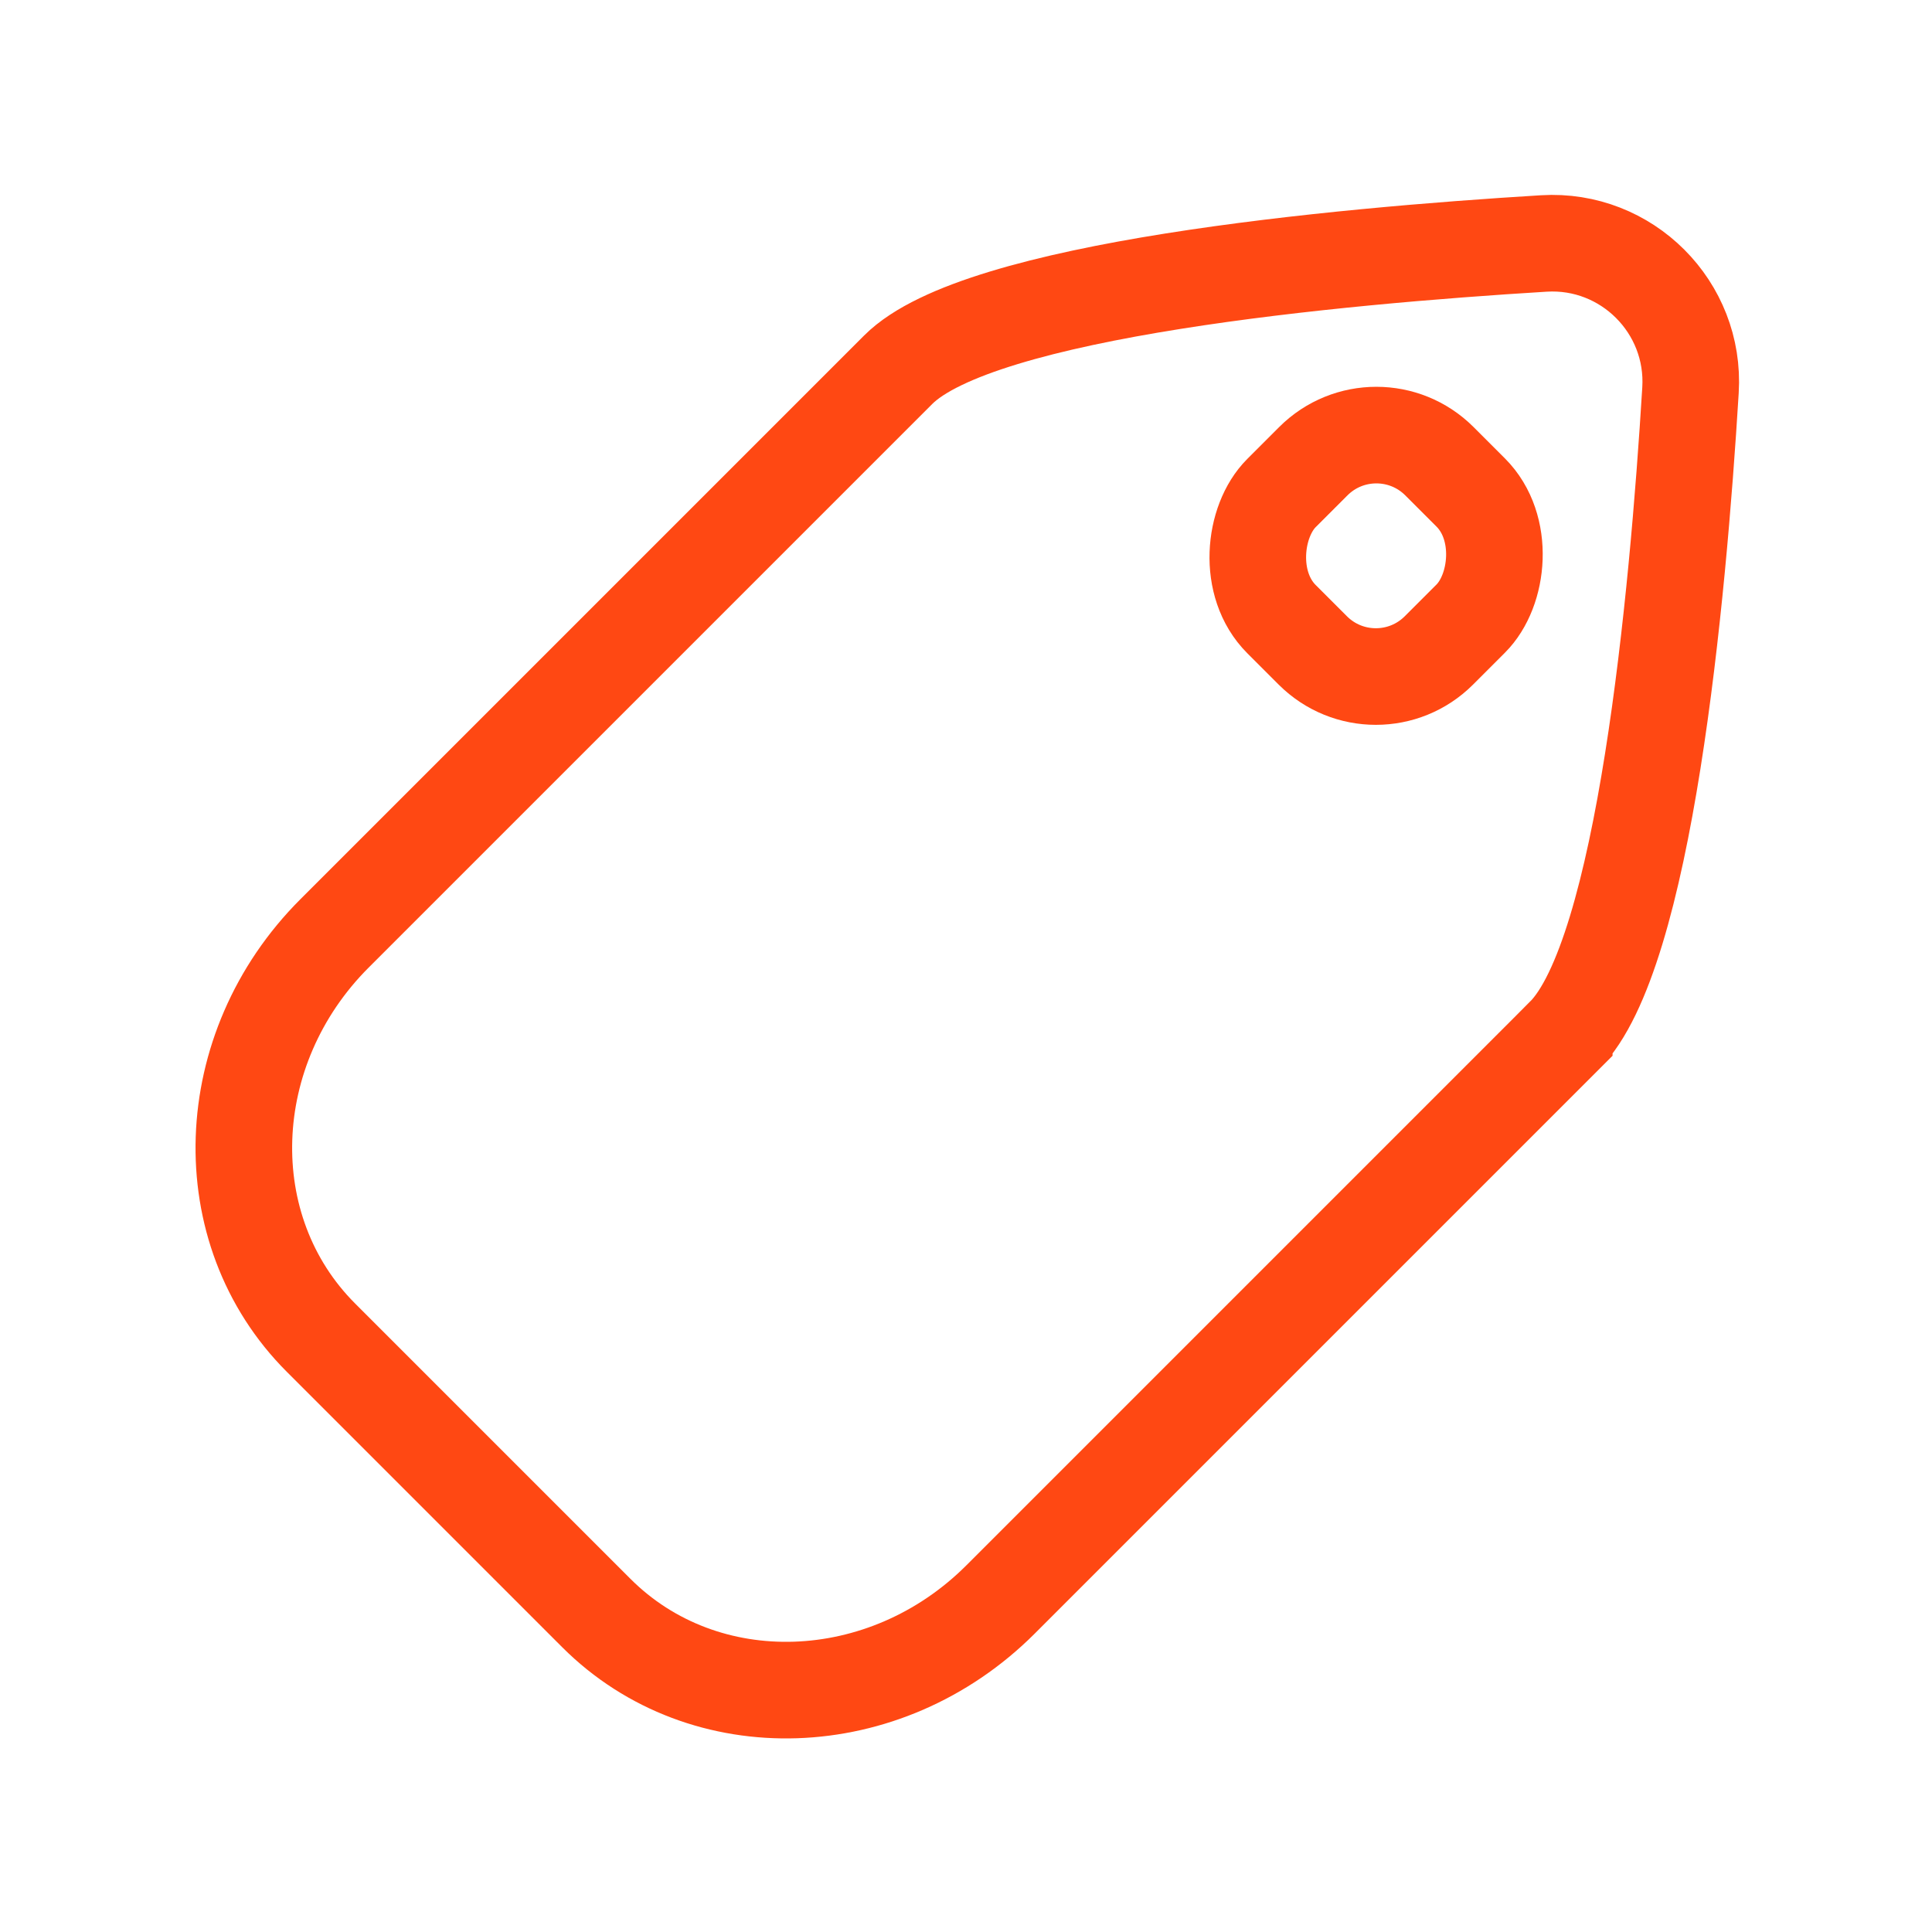
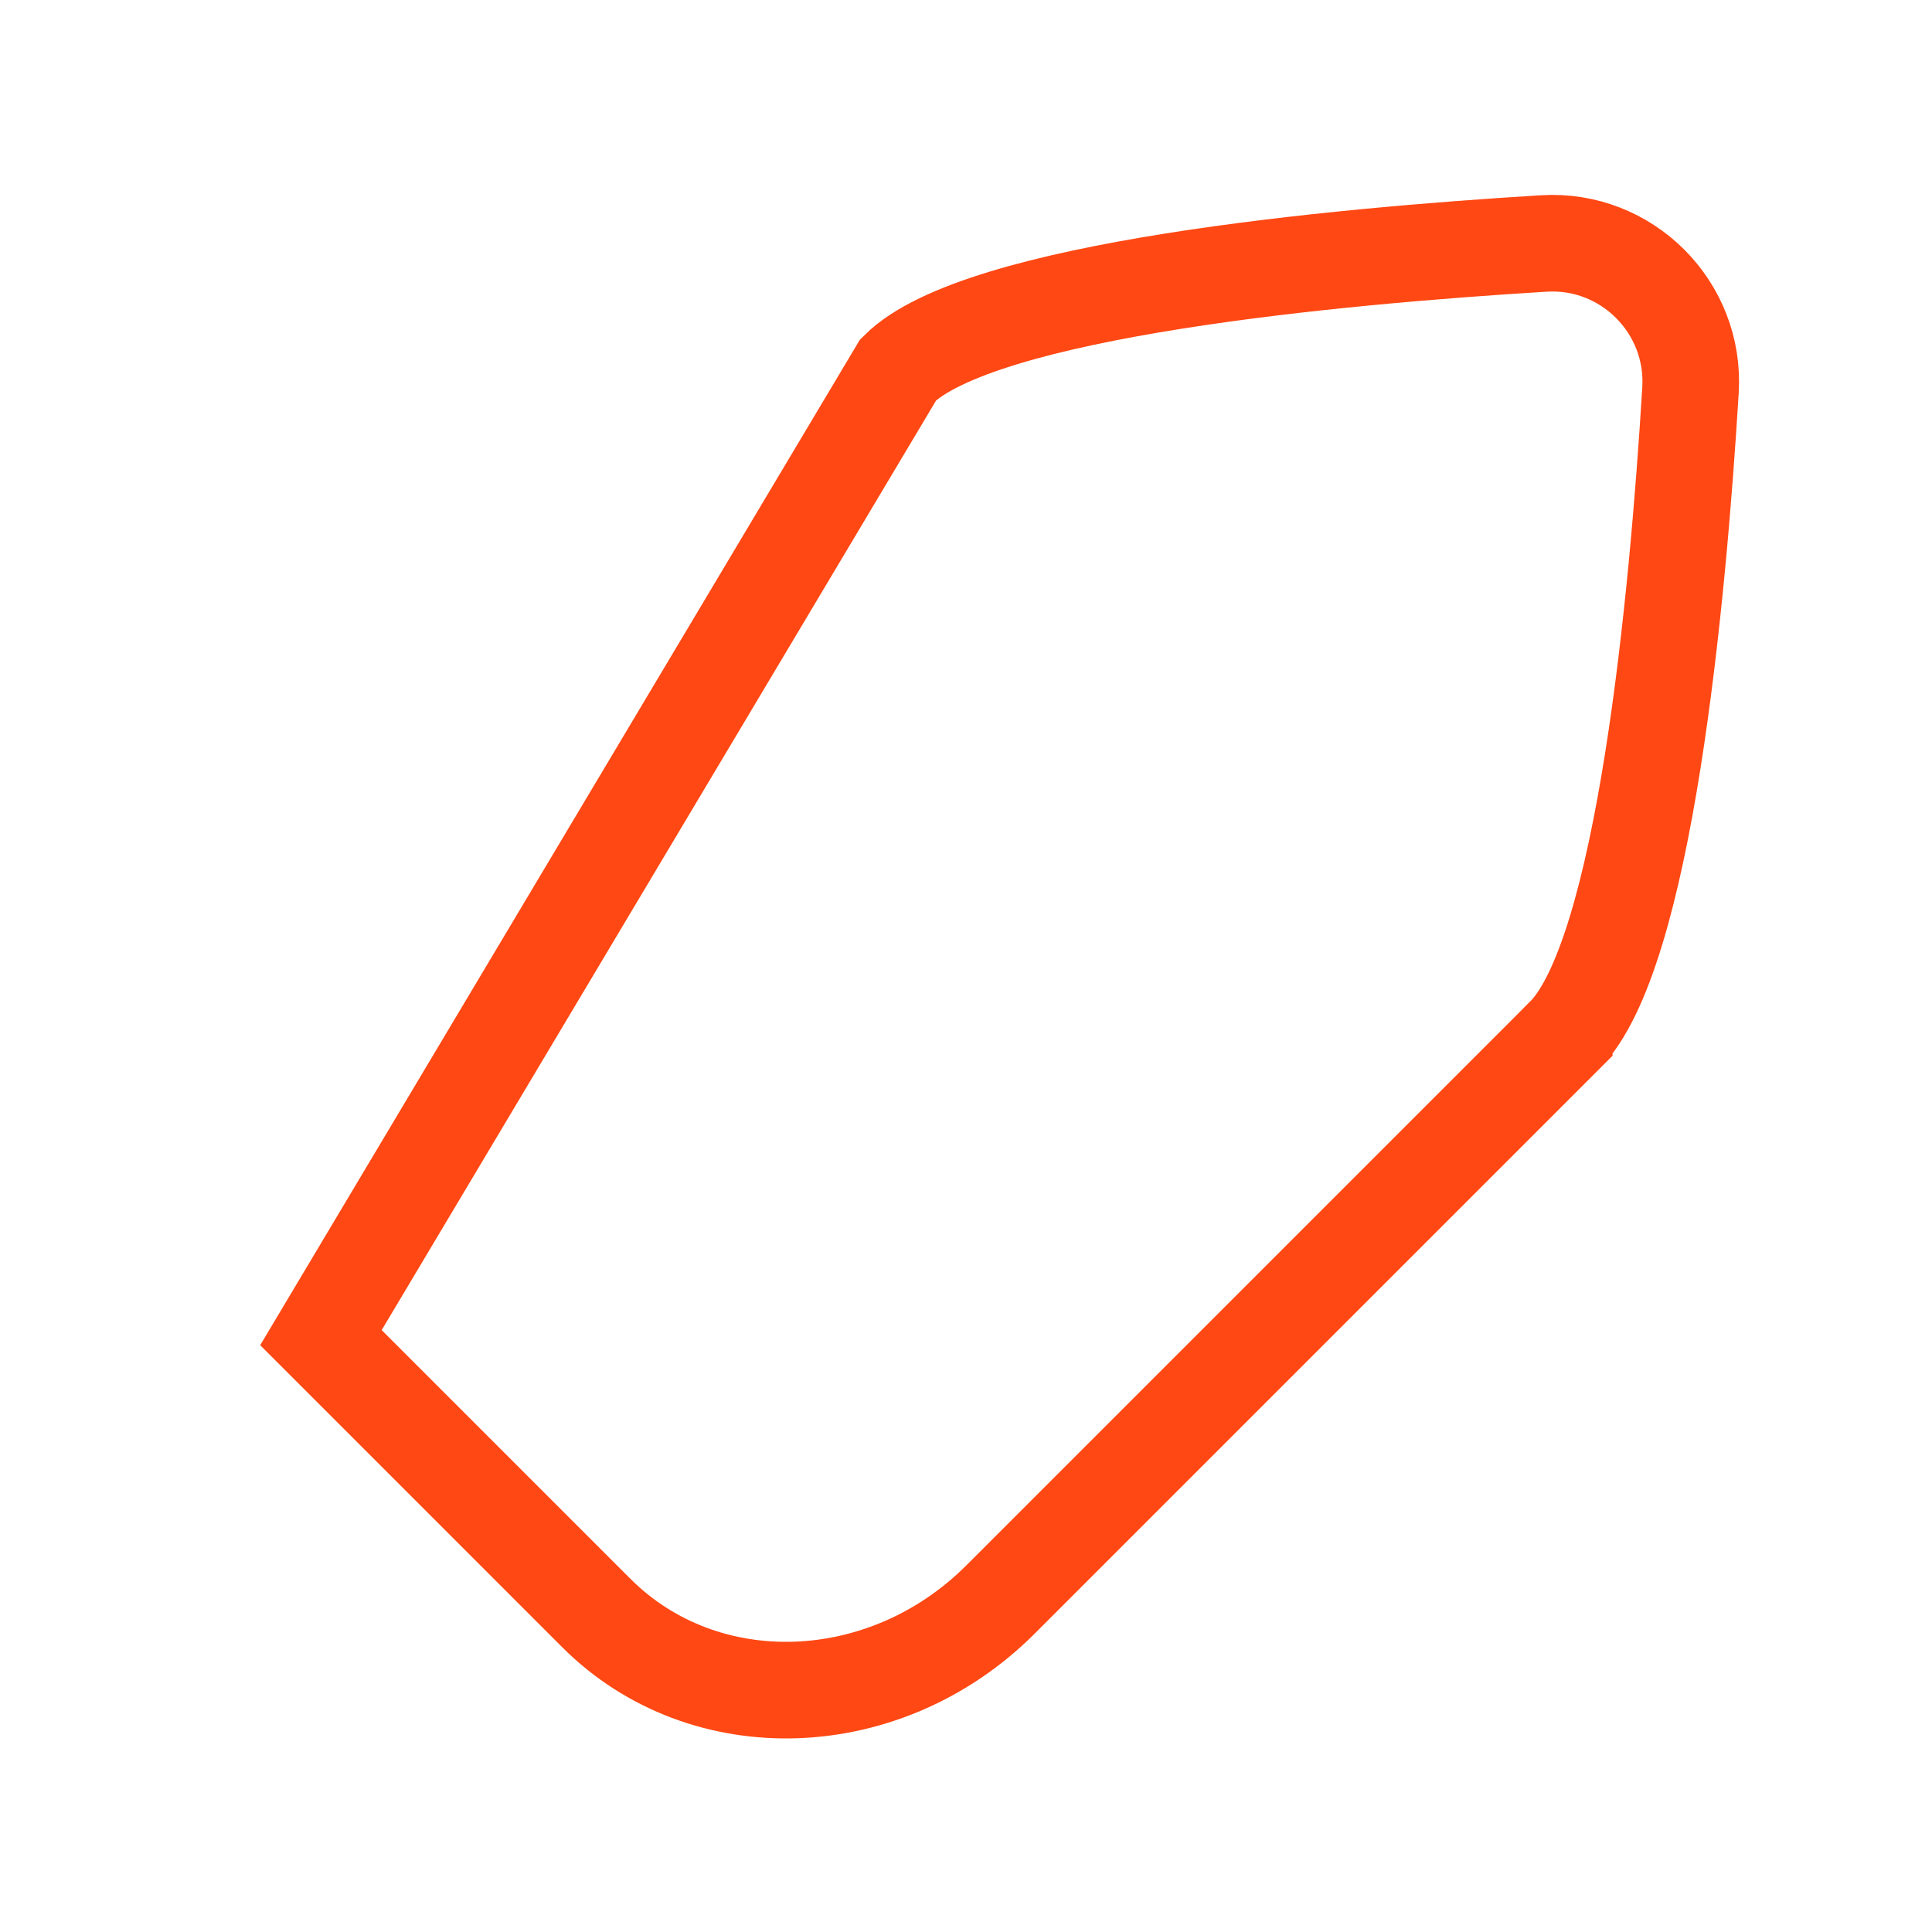
<svg xmlns="http://www.w3.org/2000/svg" viewBox="0 0 500 500">
  <defs>
    <style>
      .cls-1, .cls-2 {
        fill: none;
      }

      .cls-2 {
        stroke: #ff4813;
        stroke-miterlimit: 10;
        stroke-width: 25px;
      }
    </style>
  </defs>
  <g id="TEMPLATE">
    <rect class="cls-1" x="0" y="0" width="500" height="500" />
  </g>
  <g id="Layer_4" data-name="Layer 4">
-     <path class="cls-2" d="M404.83,268.05l-145.89,145.89c-29.86,29.86-76.69,31.43-104.61,3.51l-71.27-71.27c-27.92-27.92-26.35-74.75,3.51-104.61L232.46,95.68c20.8-20.8,113.04-29.38,167.09-32.67,21.45-1.31,39.26,16.5,37.95,37.95-3.29,54.04-11.87,146.29-32.67,167.09Z" />
-     <rect class="cls-2" x="327.33" y="114.94" width="57.61" height="57.8" rx="23.08" ry="23.08" transform="translate(206.02 -209.69) rotate(45)" />
+     <path class="cls-2" d="M404.83,268.05l-145.89,145.89c-29.86,29.86-76.69,31.43-104.61,3.51l-71.27-71.27L232.46,95.68c20.8-20.8,113.04-29.38,167.09-32.67,21.45-1.31,39.26,16.5,37.95,37.95-3.29,54.04-11.87,146.29-32.67,167.09Z" />
  </g>
</svg>